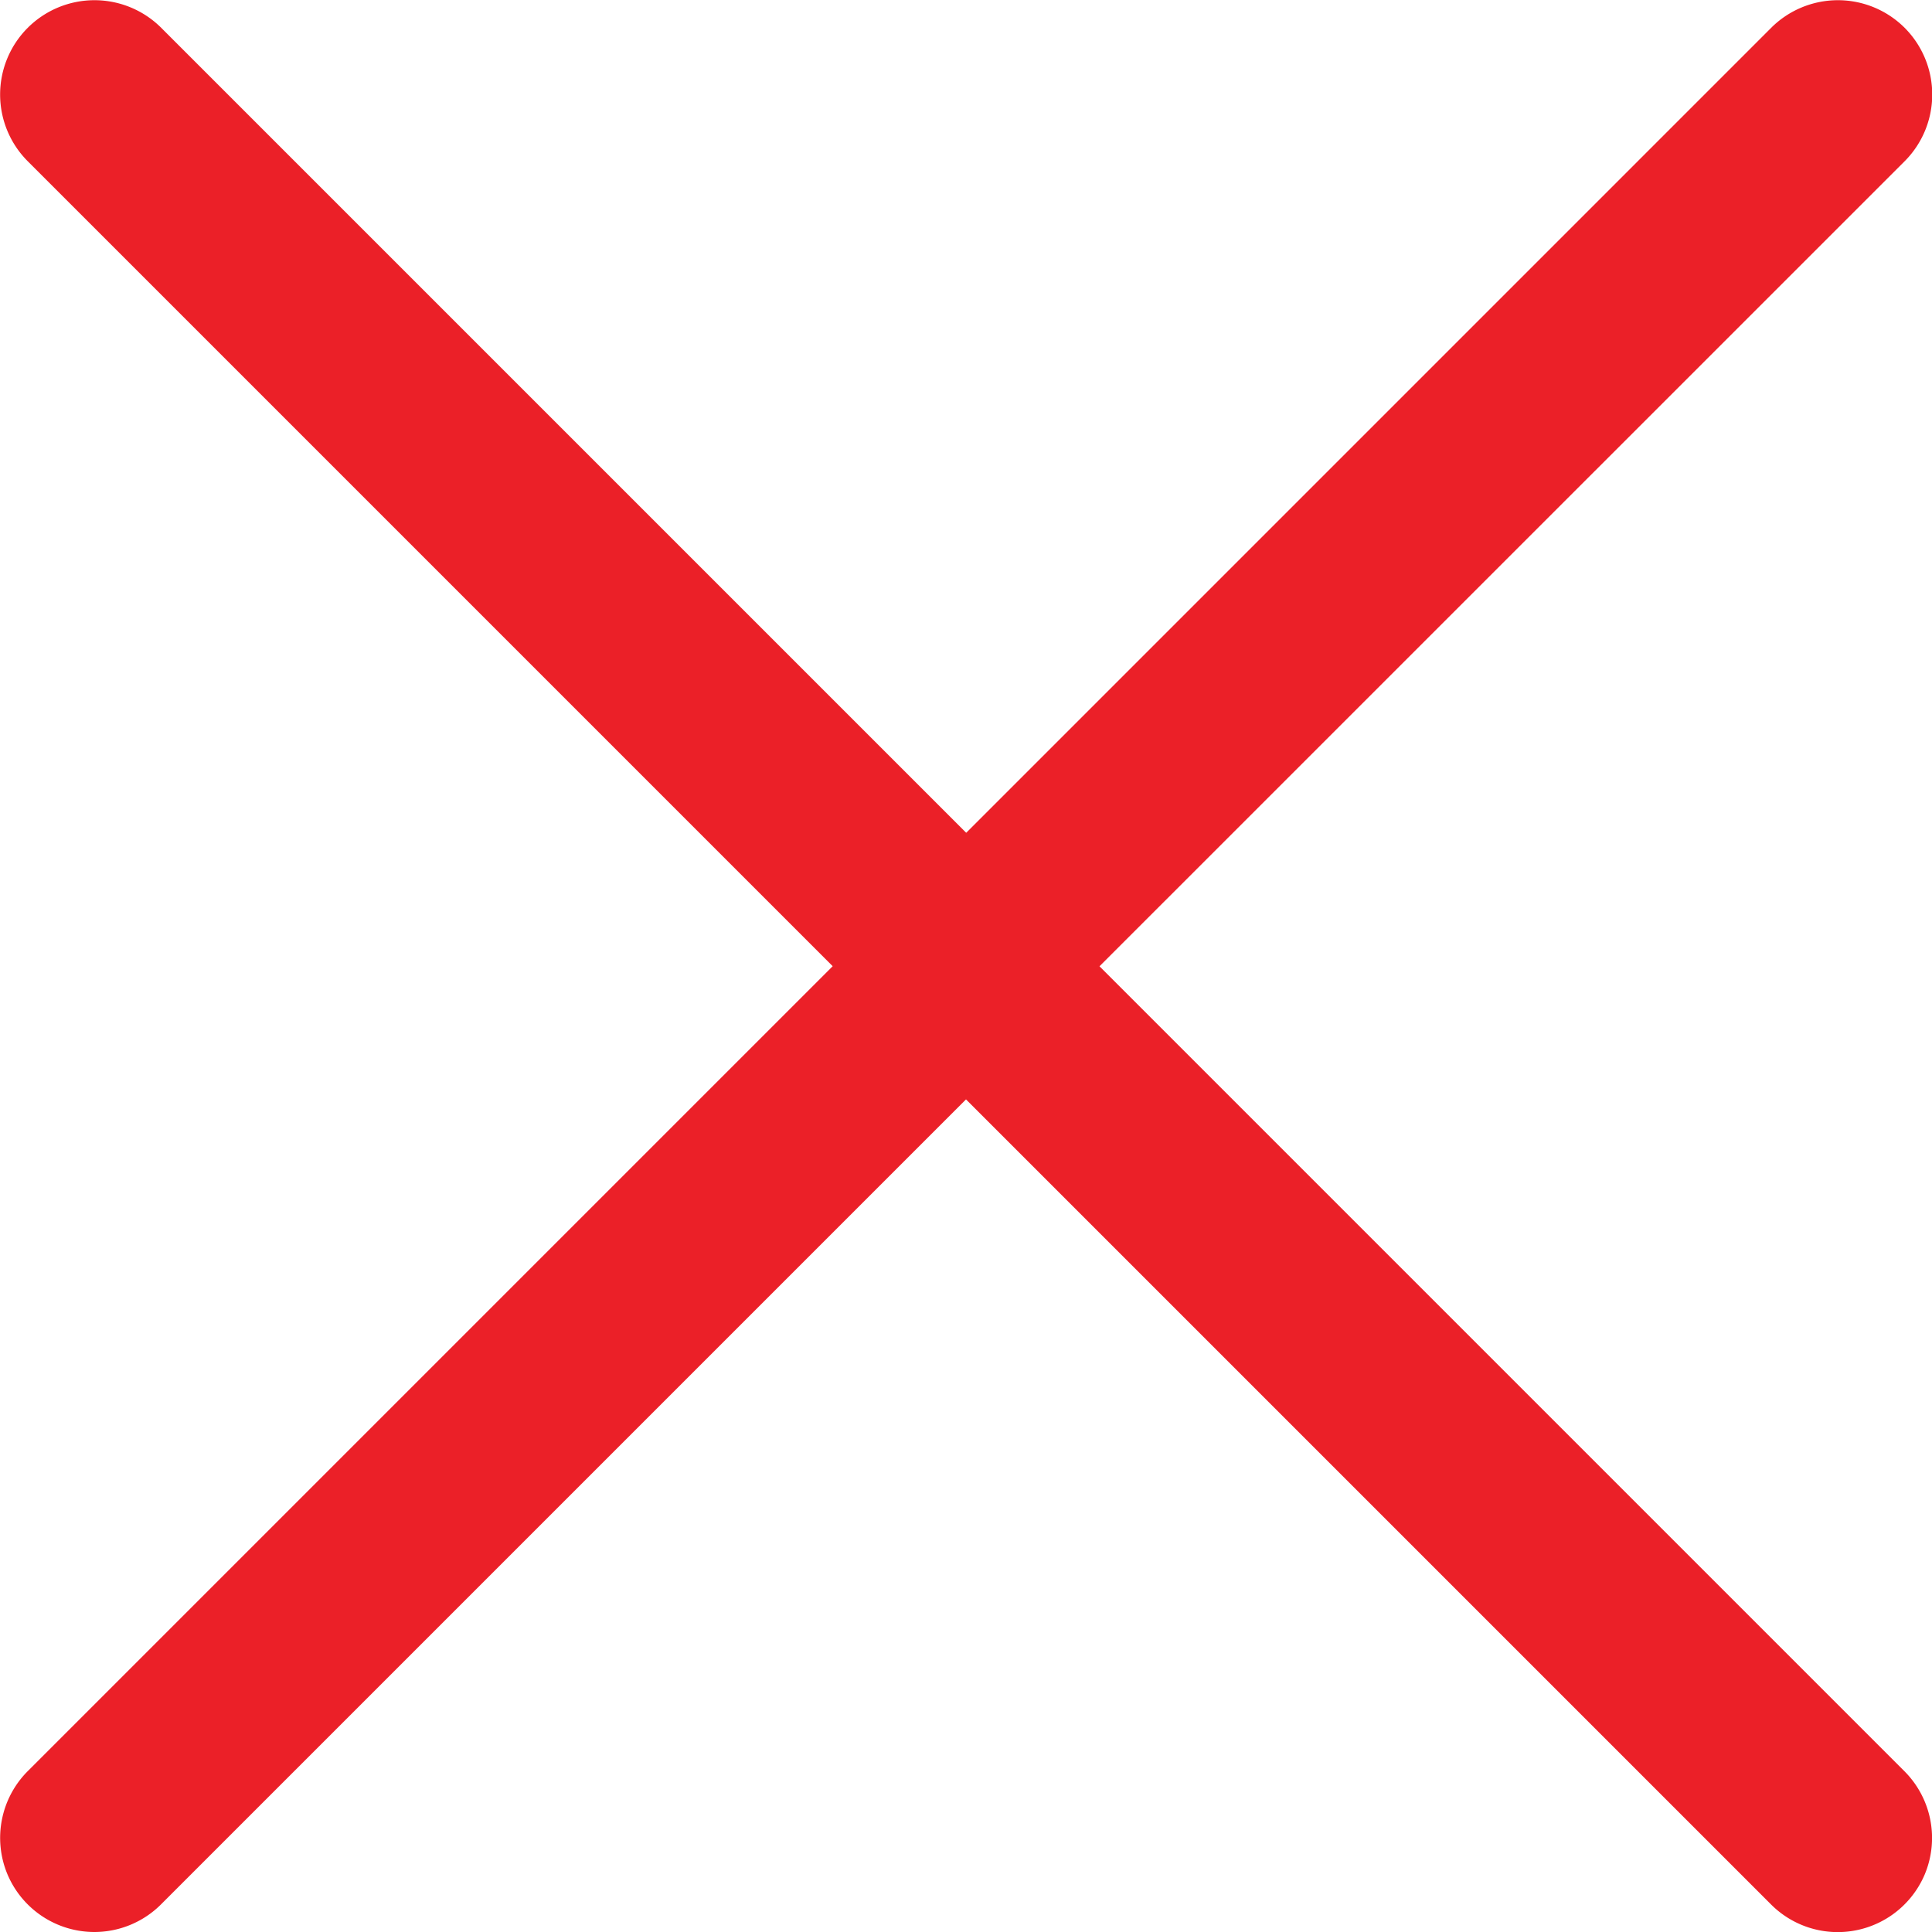
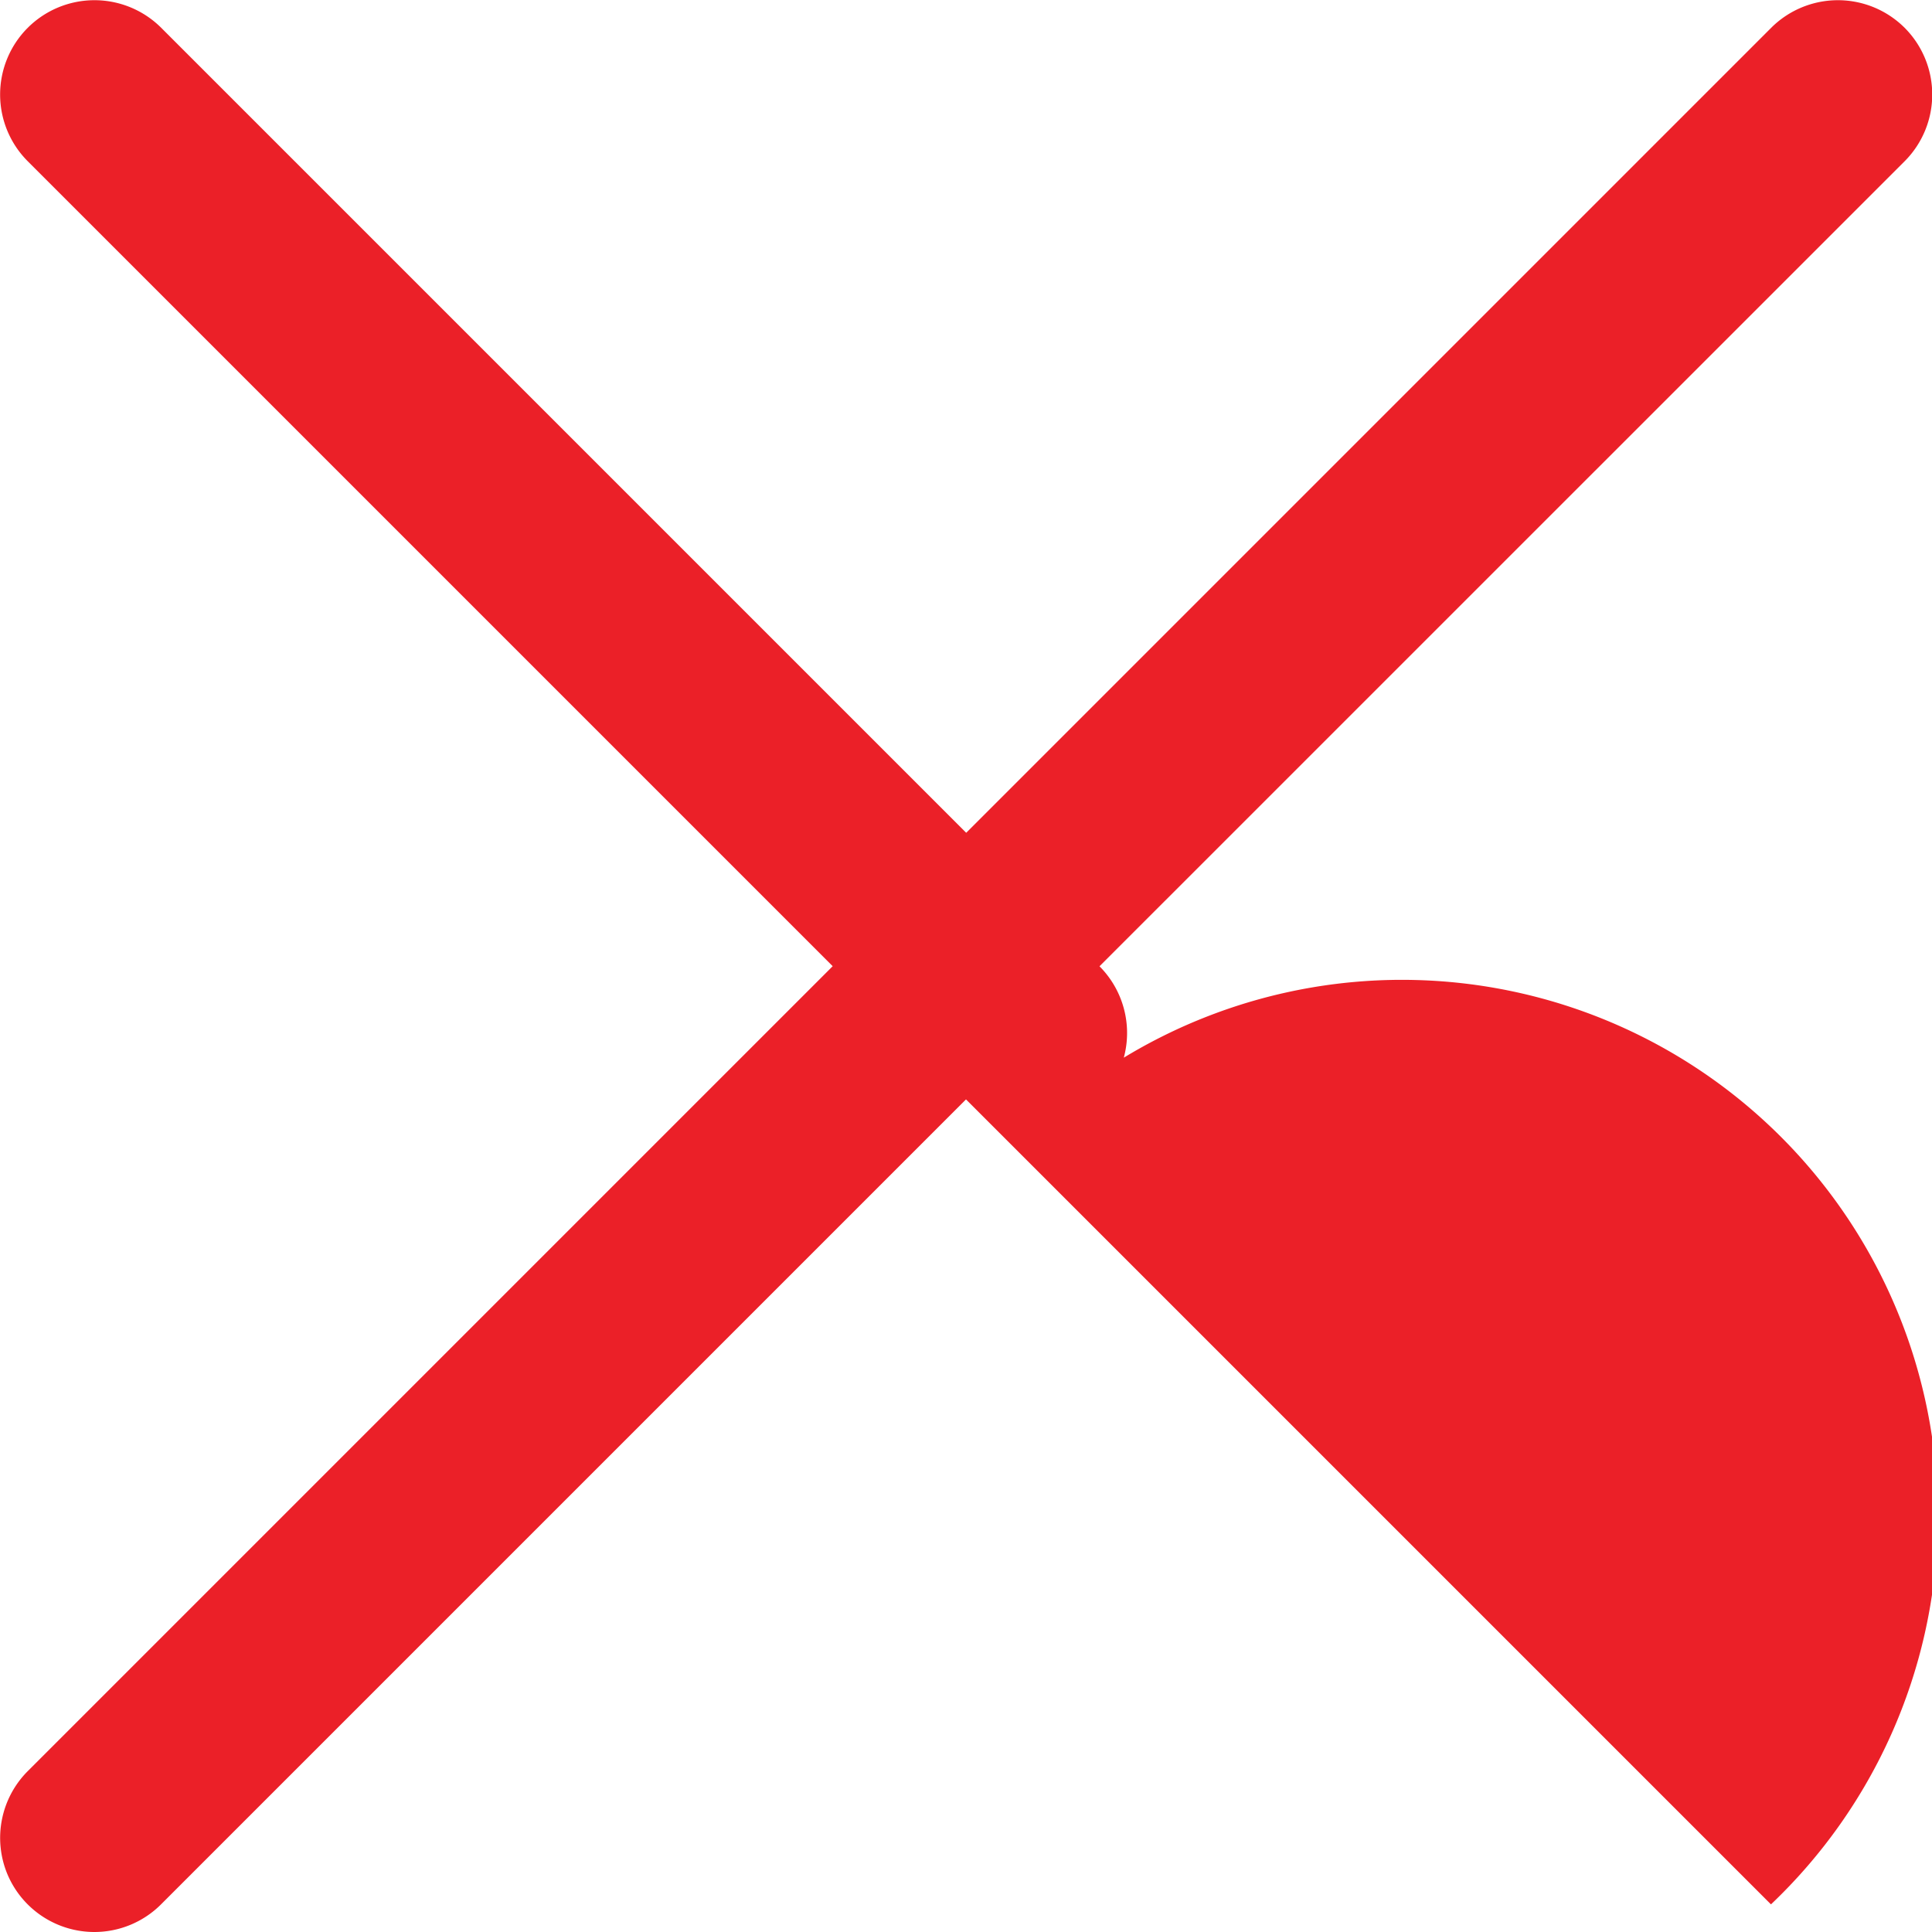
<svg xmlns="http://www.w3.org/2000/svg" width="20" height="20" viewBox="0 0 20 20">
-   <path id="close-icon" d="M-1701.449,2164.711l-8.333-8.333-8.333,8.333a.976.976,0,0,1-.691.286.977.977,0,0,1-.9-.6.978.978,0,0,1,.211-1.065l8.333-8.333-8.333-8.333a.977.977,0,0,1,0-1.381.978.978,0,0,1,1.382,0l8.333,8.333,8.333-8.333a.978.978,0,0,1,1.382,0,.978.978,0,0,1,0,1.381L-1708.4,2155l8.333,8.333a.978.978,0,0,1,.211,1.065.978.978,0,0,1-.9.6A.975.975,0,0,1-1701.449,2164.711Z" transform="translate(1719.782 -2144.997)" fill="#eb2028" />
+   <path id="close-icon" d="M-1701.449,2164.711l-8.333-8.333-8.333,8.333a.976.976,0,0,1-.691.286.977.977,0,0,1-.9-.6.978.978,0,0,1,.211-1.065l8.333-8.333-8.333-8.333a.977.977,0,0,1,0-1.381.978.978,0,0,1,1.382,0l8.333,8.333,8.333-8.333a.978.978,0,0,1,1.382,0,.978.978,0,0,1,0,1.381L-1708.4,2155a.978.978,0,0,1,.211,1.065.978.978,0,0,1-.9.6A.975.975,0,0,1-1701.449,2164.711Z" transform="translate(1719.782 -2144.997)" fill="#eb2028" />
</svg>